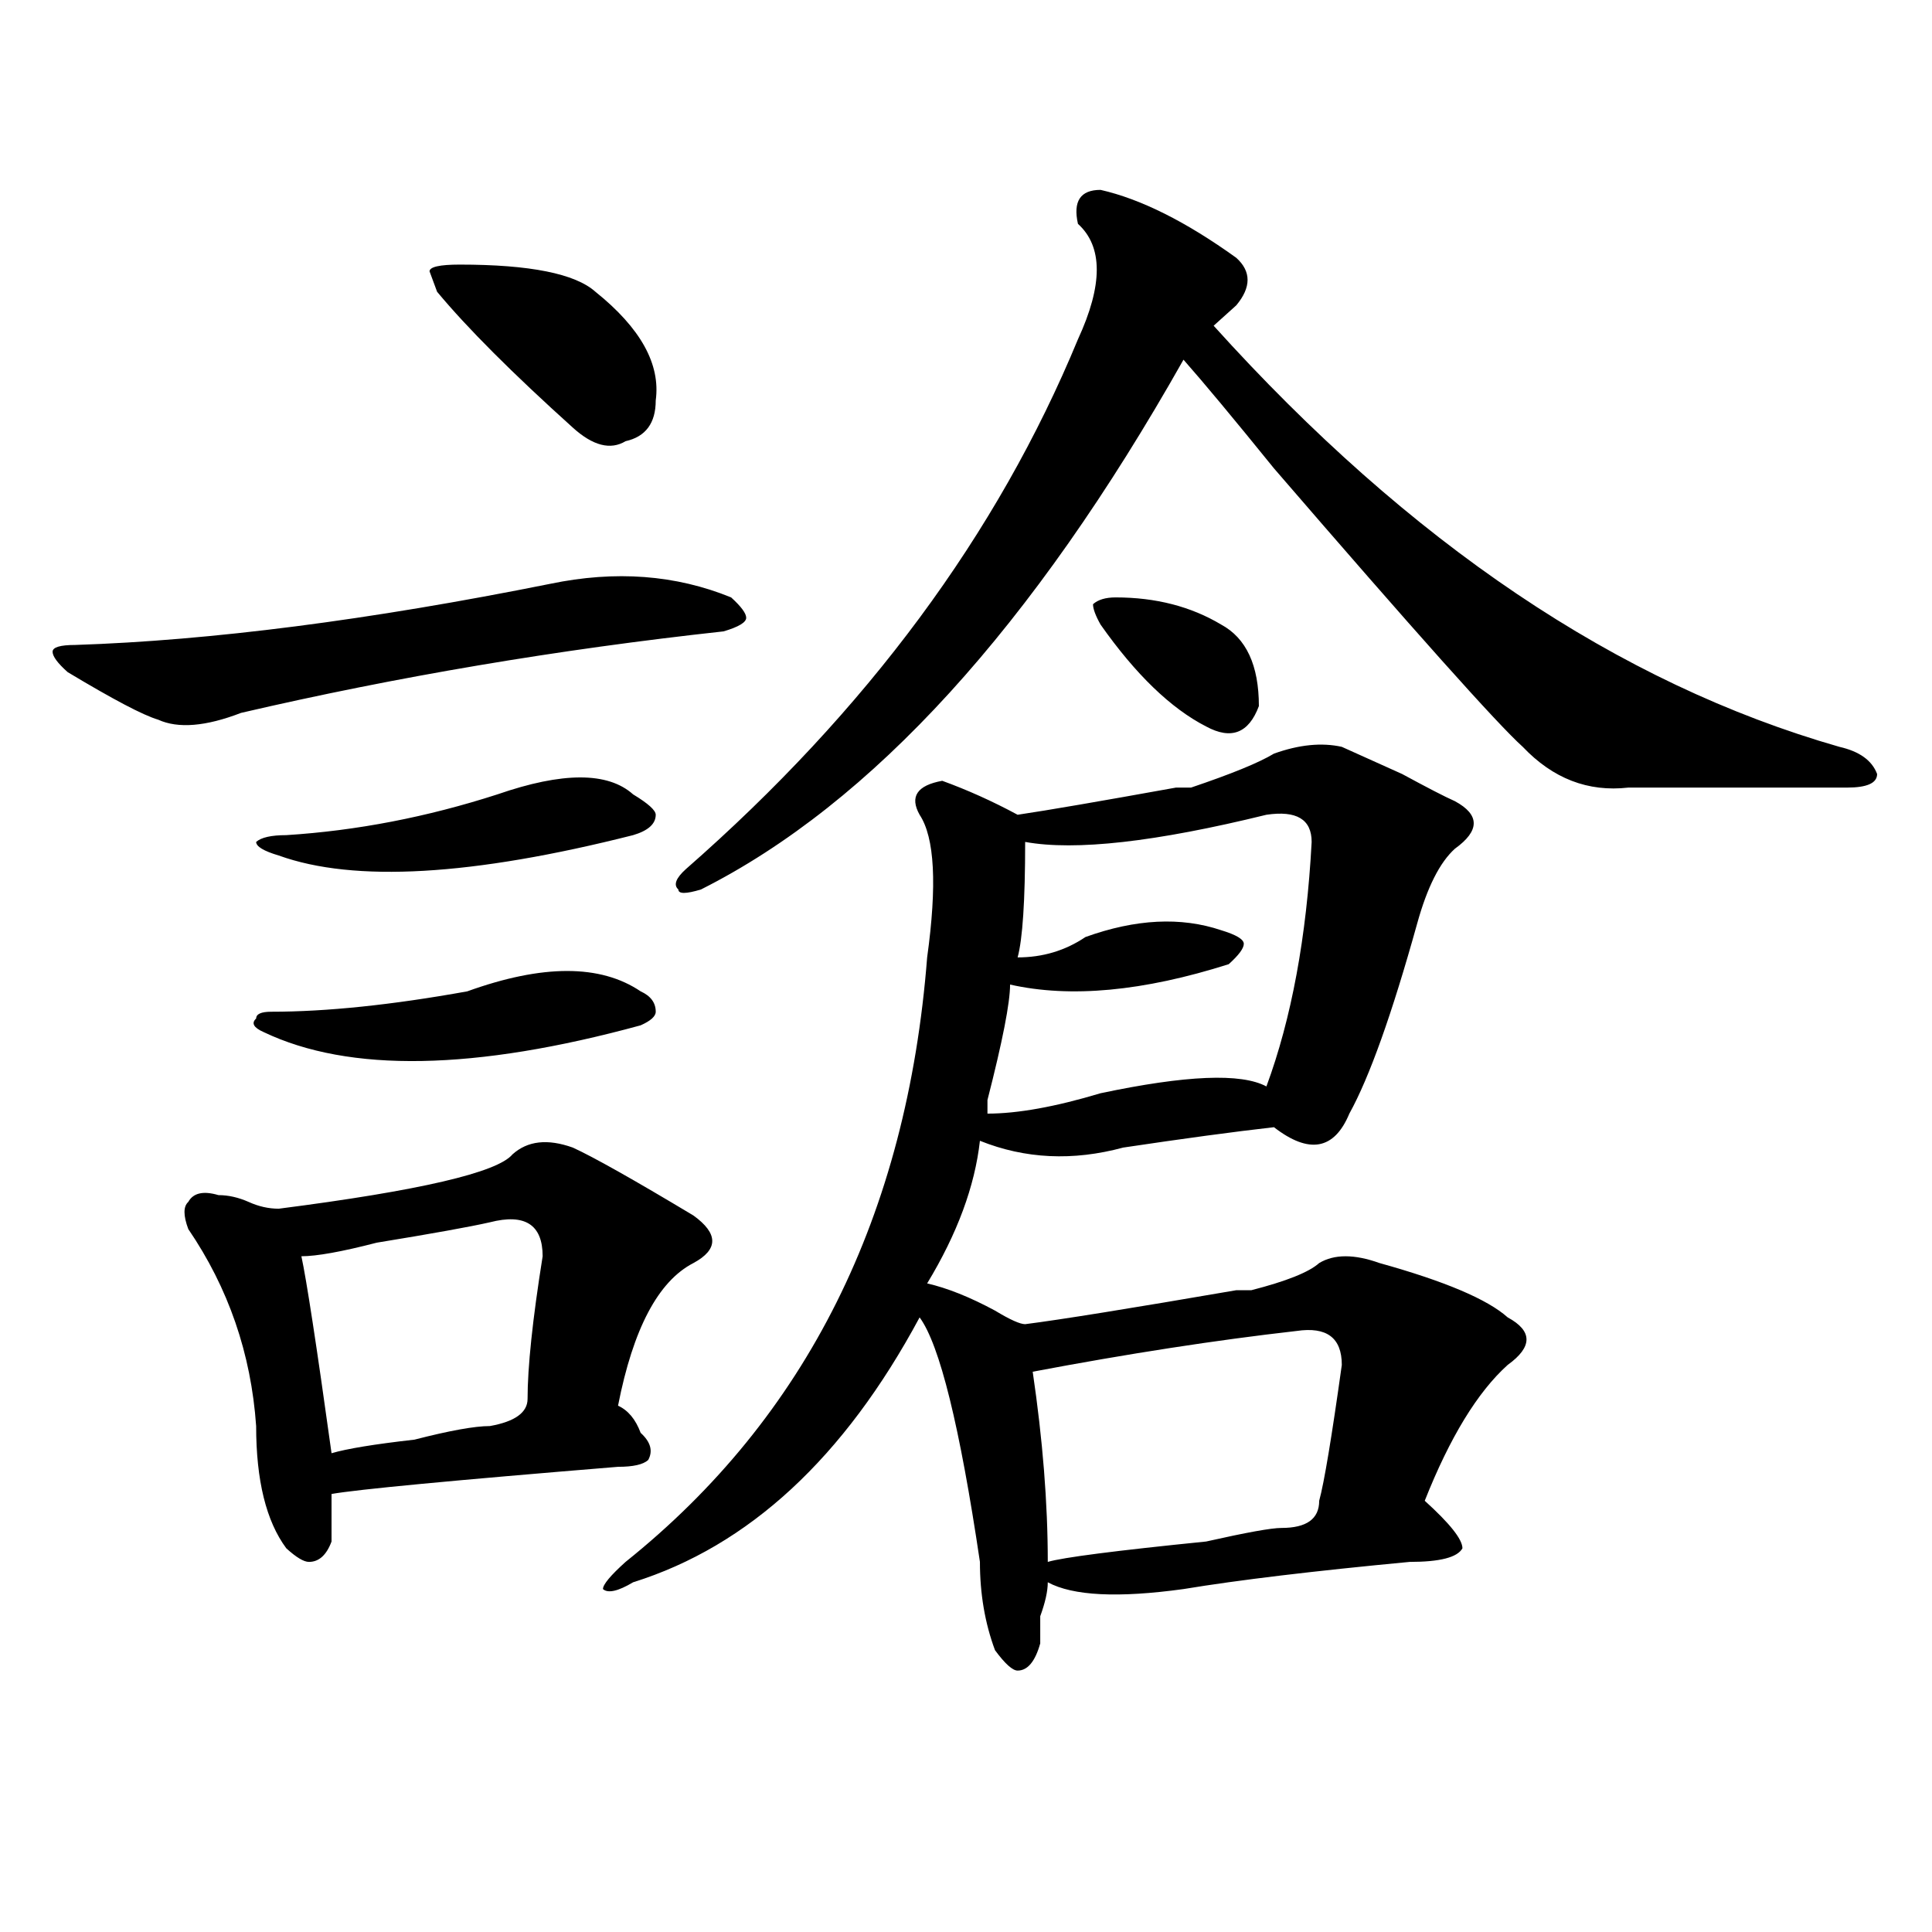
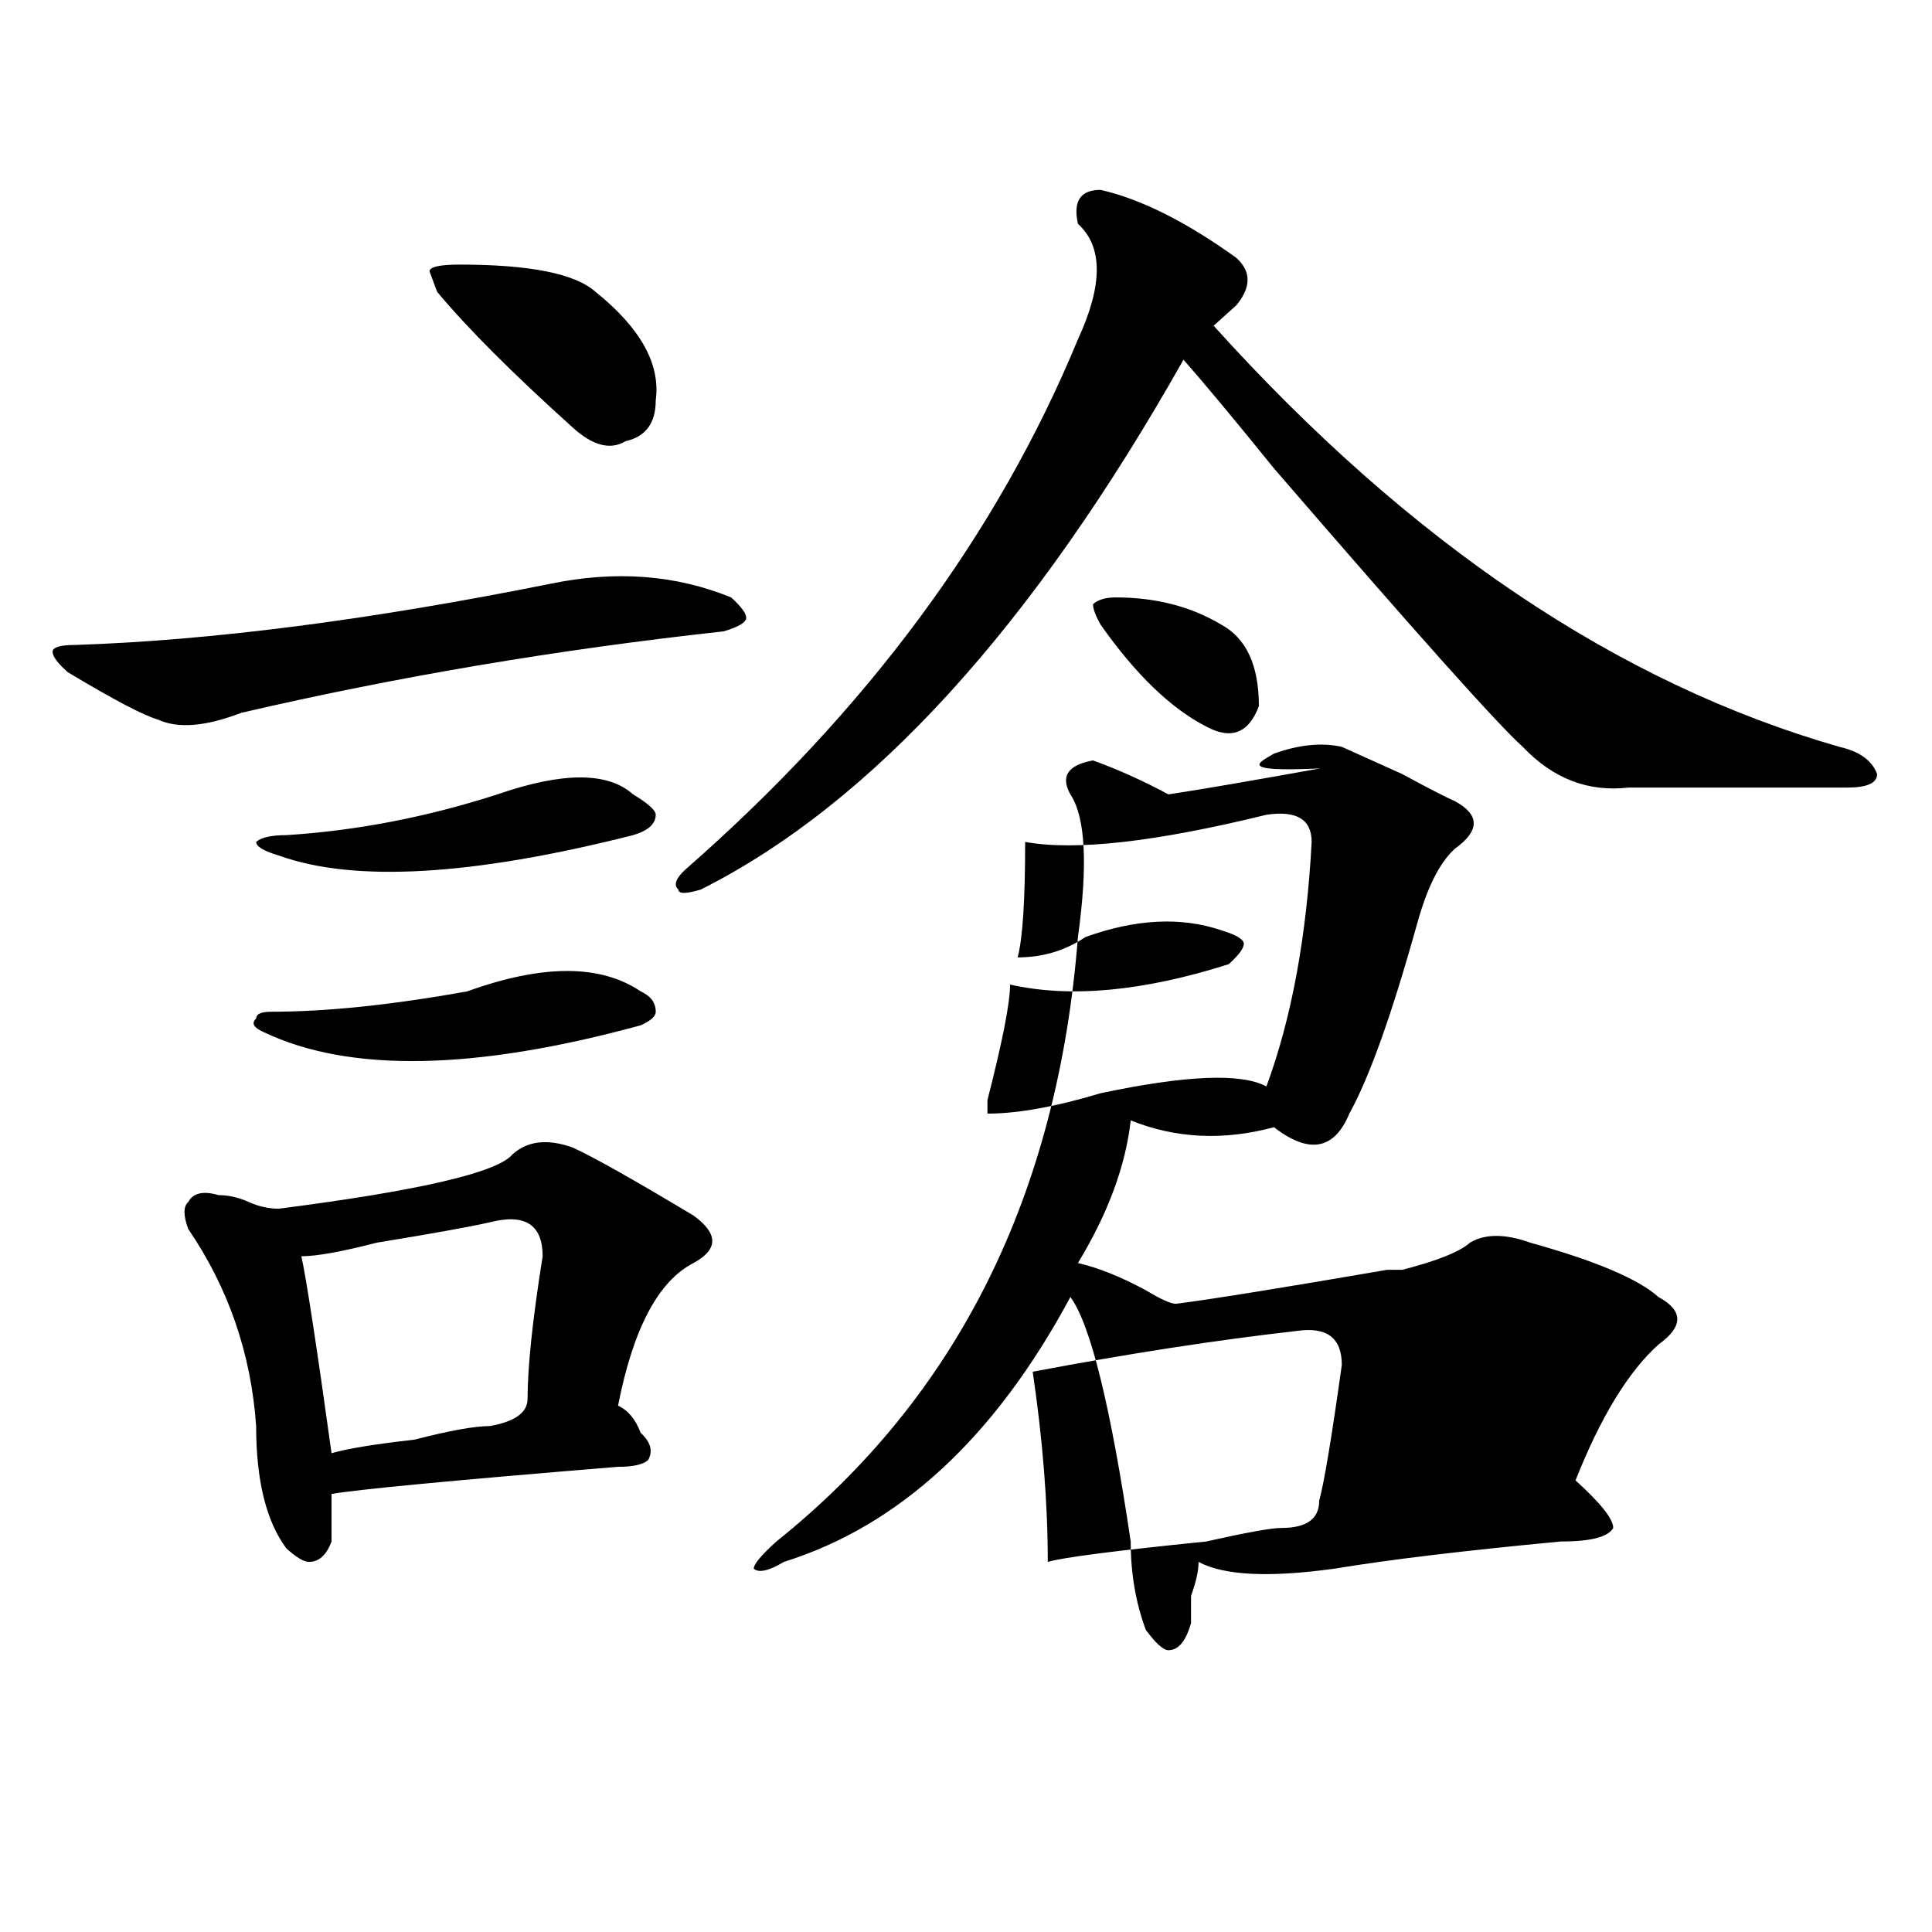
<svg xmlns="http://www.w3.org/2000/svg" version="1.1" id="图层_1" x="0px" y="0px" width="1000px" height="1000px" viewBox="0 0 1000 1000" enable-background="new 0 0 1000 1000" xml:space="preserve">
-   <path d="M284.773,302.188c33.78-7.031,64.999-4.669,93.656,7.031c5.183,4.724,7.805,8.239,7.805,10.547  c0,2.362-3.902,4.724-11.707,7.031c-85.852,9.394-169.142,23.456-249.75,42.188c-18.231,7.031-32.56,8.239-42.926,3.516  c-7.805-2.308-23.414-10.547-46.828-24.609c-5.243-4.669-7.805-8.185-7.805-10.547c0-2.308,3.902-3.516,11.707-3.516  C109.168,331.521,191.117,320.974,284.773,302.188z M296.48,593.984c10.366,4.724,31.219,16.425,62.438,35.156  c12.987,9.394,12.987,17.578,0,24.609c-18.231,9.394-31.219,34.003-39.023,73.828c5.183,2.362,9.085,7.031,11.707,14.063  c5.183,4.724,6.464,9.394,3.902,14.063c-2.622,2.362-7.805,3.516-15.609,3.516c-85.852,7.031-135.302,11.755-148.289,14.063  c0,7.031,0,15.271,0,24.609c-2.622,7.031-6.524,10.547-11.707,10.547c-2.622,0-6.524-2.308-11.707-7.031  c-10.427-14.063-15.609-35.156-15.609-63.281c-2.622-37.464-14.329-71.466-35.121-101.953c-2.622-7.031-2.622-11.7,0-14.063  c2.562-4.669,7.805-5.823,15.609-3.516c5.183,0,10.366,1.208,15.609,3.516c5.183,2.362,10.366,3.516,15.609,3.516  c72.804-9.339,113.168-18.731,120.973-28.125C273.066,590.469,283.433,589.315,296.48,593.984z M241.848,513.125  c39.023-14.063,68.901-14.063,89.754,0c5.183,2.362,7.805,5.878,7.805,10.547c0,2.362-2.622,4.724-7.805,7.031  c-85.852,23.456-150.911,24.609-195.117,3.516c-5.243-2.308-6.524-4.669-3.902-7.031c0-2.308,2.562-3.516,7.805-3.516  C168.983,523.672,202.824,520.156,241.848,513.125z M257.457,411.172c33.78-11.7,57.194-11.7,70.242,0  c7.805,4.724,11.707,8.239,11.707,10.547c0,4.724-3.902,8.239-11.707,10.547c-83.29,21.094-144.387,24.609-183.41,10.547  c-7.805-2.308-11.707-4.669-11.707-7.031c2.562-2.308,7.805-3.516,15.609-3.516C184.593,429.958,220.995,422.927,257.457,411.172z   M253.555,632.656c-10.427,2.362-29.938,5.878-58.535,10.547c-18.231,4.724-31.219,7.031-39.023,7.031  c2.562,11.755,7.805,45.703,15.609,101.953c7.805-2.308,22.073-4.669,42.926-7.031c18.171-4.669,31.219-7.031,39.023-7.031  c12.987-2.308,19.512-7.031,19.512-14.063c0-16.37,2.562-40.979,7.805-73.828C280.871,633.864,271.726,627.987,253.555,632.656z   M237.945,136.953c36.401,0,59.815,4.724,70.242,14.063c23.414,18.786,33.78,37.519,31.219,56.25  c0,11.755-5.243,18.786-15.609,21.094c-7.805,4.724-16.95,2.362-27.316-7.031c-31.219-28.125-54.633-51.526-70.242-70.313  l-3.902-10.547C222.336,138.161,227.519,136.953,237.945,136.953z M659.398,390.078c12.987-4.669,24.694-5.823,35.121-3.516  c5.183,2.362,15.609,7.031,31.219,14.063c12.987,7.031,22.073,11.755,27.316,14.063c12.987,7.031,12.987,15.271,0,24.609  c-7.805,7.031-14.329,19.94-19.512,38.672c-13.048,46.911-24.755,79.706-35.121,98.438c-7.805,18.786-20.853,21.094-39.023,7.031  c-20.853,2.362-46.828,5.878-78.047,10.547c-26.036,7.031-50.73,5.878-74.145-3.516c-2.622,23.456-11.707,48.065-27.316,73.828  c10.366,2.362,22.073,7.031,35.121,14.063c7.805,4.724,12.987,7.031,15.609,7.031c18.171-2.308,54.633-8.185,109.266-17.578h7.805  c18.171-4.669,29.878-9.339,35.121-14.063c7.805-4.669,18.171-4.669,31.219,0c33.78,9.394,55.913,18.786,66.34,28.125  c12.987,7.031,12.987,15.271,0,24.609c-15.609,14.063-29.938,37.519-42.926,70.313c12.987,11.755,19.512,19.94,19.512,24.609  c-2.622,4.724-11.707,7.031-27.316,7.031c-49.45,4.669-88.474,9.338-117.07,14.063c-33.841,4.669-57.255,3.516-70.242-3.516  c0,4.669-1.341,10.547-3.902,17.578c0,7.031,0,11.7,0,14.063c-2.622,9.338-6.524,14.063-11.707,14.063  c-2.622,0-6.524-3.516-11.707-10.547c-5.243-14.063-7.805-29.334-7.805-45.703c-10.427-70.313-20.853-112.5-31.219-126.563  c-39.023,72.675-88.474,118.378-148.289,137.109c-7.805,4.669-13.048,5.822-15.609,3.516c0-2.362,3.902-7.031,11.707-14.063  c93.656-74.981,145.667-179.297,156.094-312.891c5.183-37.464,3.902-62.073-3.902-73.828c-5.243-9.339-1.341-15.216,11.707-17.578  c12.987,4.724,25.976,10.547,39.023,17.578c15.609-2.308,42.926-7.031,81.949-14.063c2.562,0,5.183,0,7.805,0  C637.265,400.625,651.594,394.802,659.398,390.078z M569.645,98.281c20.792,4.724,44.206,16.425,70.242,35.156  c7.805,7.031,7.805,15.271,0,24.609c-2.622,2.362-6.524,5.878-11.707,10.547c101.461,112.5,209.386,185.175,323.895,217.969  c10.366,2.362,16.89,7.031,19.512,14.063c0,4.724-5.243,7.031-15.609,7.031c-31.219,0-68.962,0-113.168,0  c-20.853,2.362-39.023-4.669-54.633-21.094c-13.048-11.7-55.974-59.766-128.777-144.141c-20.853-25.763-36.462-44.495-46.828-56.25  c-78.047,138.317-161.337,229.724-249.75,274.219c-7.805,2.362-11.707,2.362-11.707,0c-2.622-2.308-1.341-5.823,3.902-10.547  c93.656-82.013,161.276-173.419,202.922-274.219c12.987-28.125,12.987-48.011,0-59.766  C555.315,104.159,559.218,98.281,569.645,98.281z M655.496,421.719c-57.255,14.063-98.899,18.786-124.875,14.063  c0,30.487-1.341,50.427-3.902,59.766c12.987,0,24.694-3.516,35.121-10.547c25.976-9.339,49.39-10.547,70.242-3.516  c7.805,2.362,11.707,4.724,11.707,7.031c0,2.362-2.622,5.878-7.805,10.547c-44.267,14.063-81.949,17.578-113.168,10.547  c0,9.394-3.902,29.333-11.707,59.766c0,2.362,0,4.724,0,7.031c15.609,0,35.121-3.516,58.535-10.547  c44.206-9.339,72.804-10.547,85.852-3.516c12.987-35.156,20.792-77.344,23.414-126.563  C678.91,424.081,671.105,419.411,655.496,421.719z M671.105,688.906C629.46,693.63,583.913,700.661,534.523,710  c5.183,35.156,7.805,68.005,7.805,98.438c7.805-2.308,35.121-5.823,81.949-10.547c20.792-4.669,33.78-7.031,39.023-7.031  c12.987,0,19.512-4.669,19.512-14.063c2.562-9.339,6.464-32.794,11.707-70.313C694.52,692.422,686.715,686.599,671.105,688.906z   M577.449,309.219c20.792,0,39.023,4.724,54.633,14.063c12.987,7.031,19.512,21.094,19.512,42.188  c-5.243,14.063-14.329,17.578-27.316,10.547c-18.231-9.339-36.462-26.917-54.633-52.734c-2.622-4.669-3.902-8.185-3.902-10.547  C568.304,310.427,572.206,309.219,577.449,309.219z" />
+   <path d="M284.773,302.188c33.78-7.031,64.999-4.669,93.656,7.031c5.183,4.724,7.805,8.239,7.805,10.547  c0,2.362-3.902,4.724-11.707,7.031c-85.852,9.394-169.142,23.456-249.75,42.188c-18.231,7.031-32.56,8.239-42.926,3.516  c-7.805-2.308-23.414-10.547-46.828-24.609c-5.243-4.669-7.805-8.185-7.805-10.547c0-2.308,3.902-3.516,11.707-3.516  C109.168,331.521,191.117,320.974,284.773,302.188z M296.48,593.984c10.366,4.724,31.219,16.425,62.438,35.156  c12.987,9.394,12.987,17.578,0,24.609c-18.231,9.394-31.219,34.003-39.023,73.828c5.183,2.362,9.085,7.031,11.707,14.063  c5.183,4.724,6.464,9.394,3.902,14.063c-2.622,2.362-7.805,3.516-15.609,3.516c-85.852,7.031-135.302,11.755-148.289,14.063  c0,7.031,0,15.271,0,24.609c-2.622,7.031-6.524,10.547-11.707,10.547c-2.622,0-6.524-2.308-11.707-7.031  c-10.427-14.063-15.609-35.156-15.609-63.281c-2.622-37.464-14.329-71.466-35.121-101.953c-2.622-7.031-2.622-11.7,0-14.063  c2.562-4.669,7.805-5.823,15.609-3.516c5.183,0,10.366,1.208,15.609,3.516c5.183,2.362,10.366,3.516,15.609,3.516  c72.804-9.339,113.168-18.731,120.973-28.125C273.066,590.469,283.433,589.315,296.48,593.984z M241.848,513.125  c39.023-14.063,68.901-14.063,89.754,0c5.183,2.362,7.805,5.878,7.805,10.547c0,2.362-2.622,4.724-7.805,7.031  c-85.852,23.456-150.911,24.609-195.117,3.516c-5.243-2.308-6.524-4.669-3.902-7.031c0-2.308,2.562-3.516,7.805-3.516  C168.983,523.672,202.824,520.156,241.848,513.125z M257.457,411.172c33.78-11.7,57.194-11.7,70.242,0  c7.805,4.724,11.707,8.239,11.707,10.547c0,4.724-3.902,8.239-11.707,10.547c-83.29,21.094-144.387,24.609-183.41,10.547  c-7.805-2.308-11.707-4.669-11.707-7.031c2.562-2.308,7.805-3.516,15.609-3.516C184.593,429.958,220.995,422.927,257.457,411.172z   M253.555,632.656c-10.427,2.362-29.938,5.878-58.535,10.547c-18.231,4.724-31.219,7.031-39.023,7.031  c2.562,11.755,7.805,45.703,15.609,101.953c7.805-2.308,22.073-4.669,42.926-7.031c18.171-4.669,31.219-7.031,39.023-7.031  c12.987-2.308,19.512-7.031,19.512-14.063c0-16.37,2.562-40.979,7.805-73.828C280.871,633.864,271.726,627.987,253.555,632.656z   M237.945,136.953c36.401,0,59.815,4.724,70.242,14.063c23.414,18.786,33.78,37.519,31.219,56.25  c0,11.755-5.243,18.786-15.609,21.094c-7.805,4.724-16.95,2.362-27.316-7.031c-31.219-28.125-54.633-51.526-70.242-70.313  l-3.902-10.547C222.336,138.161,227.519,136.953,237.945,136.953z M659.398,390.078c12.987-4.669,24.694-5.823,35.121-3.516  c5.183,2.362,15.609,7.031,31.219,14.063c12.987,7.031,22.073,11.755,27.316,14.063c12.987,7.031,12.987,15.271,0,24.609  c-7.805,7.031-14.329,19.94-19.512,38.672c-13.048,46.911-24.755,79.706-35.121,98.438c-7.805,18.786-20.853,21.094-39.023,7.031  c-26.036,7.031-50.73,5.878-74.145-3.516c-2.622,23.456-11.707,48.065-27.316,73.828  c10.366,2.362,22.073,7.031,35.121,14.063c7.805,4.724,12.987,7.031,15.609,7.031c18.171-2.308,54.633-8.185,109.266-17.578h7.805  c18.171-4.669,29.878-9.339,35.121-14.063c7.805-4.669,18.171-4.669,31.219,0c33.78,9.394,55.913,18.786,66.34,28.125  c12.987,7.031,12.987,15.271,0,24.609c-15.609,14.063-29.938,37.519-42.926,70.313c12.987,11.755,19.512,19.94,19.512,24.609  c-2.622,4.724-11.707,7.031-27.316,7.031c-49.45,4.669-88.474,9.338-117.07,14.063c-33.841,4.669-57.255,3.516-70.242-3.516  c0,4.669-1.341,10.547-3.902,17.578c0,7.031,0,11.7,0,14.063c-2.622,9.338-6.524,14.063-11.707,14.063  c-2.622,0-6.524-3.516-11.707-10.547c-5.243-14.063-7.805-29.334-7.805-45.703c-10.427-70.313-20.853-112.5-31.219-126.563  c-39.023,72.675-88.474,118.378-148.289,137.109c-7.805,4.669-13.048,5.822-15.609,3.516c0-2.362,3.902-7.031,11.707-14.063  c93.656-74.981,145.667-179.297,156.094-312.891c5.183-37.464,3.902-62.073-3.902-73.828c-5.243-9.339-1.341-15.216,11.707-17.578  c12.987,4.724,25.976,10.547,39.023,17.578c15.609-2.308,42.926-7.031,81.949-14.063c2.562,0,5.183,0,7.805,0  C637.265,400.625,651.594,394.802,659.398,390.078z M569.645,98.281c20.792,4.724,44.206,16.425,70.242,35.156  c7.805,7.031,7.805,15.271,0,24.609c-2.622,2.362-6.524,5.878-11.707,10.547c101.461,112.5,209.386,185.175,323.895,217.969  c10.366,2.362,16.89,7.031,19.512,14.063c0,4.724-5.243,7.031-15.609,7.031c-31.219,0-68.962,0-113.168,0  c-20.853,2.362-39.023-4.669-54.633-21.094c-13.048-11.7-55.974-59.766-128.777-144.141c-20.853-25.763-36.462-44.495-46.828-56.25  c-78.047,138.317-161.337,229.724-249.75,274.219c-7.805,2.362-11.707,2.362-11.707,0c-2.622-2.308-1.341-5.823,3.902-10.547  c93.656-82.013,161.276-173.419,202.922-274.219c12.987-28.125,12.987-48.011,0-59.766  C555.315,104.159,559.218,98.281,569.645,98.281z M655.496,421.719c-57.255,14.063-98.899,18.786-124.875,14.063  c0,30.487-1.341,50.427-3.902,59.766c12.987,0,24.694-3.516,35.121-10.547c25.976-9.339,49.39-10.547,70.242-3.516  c7.805,2.362,11.707,4.724,11.707,7.031c0,2.362-2.622,5.878-7.805,10.547c-44.267,14.063-81.949,17.578-113.168,10.547  c0,9.394-3.902,29.333-11.707,59.766c0,2.362,0,4.724,0,7.031c15.609,0,35.121-3.516,58.535-10.547  c44.206-9.339,72.804-10.547,85.852-3.516c12.987-35.156,20.792-77.344,23.414-126.563  C678.91,424.081,671.105,419.411,655.496,421.719z M671.105,688.906C629.46,693.63,583.913,700.661,534.523,710  c5.183,35.156,7.805,68.005,7.805,98.438c7.805-2.308,35.121-5.823,81.949-10.547c20.792-4.669,33.78-7.031,39.023-7.031  c12.987,0,19.512-4.669,19.512-14.063c2.562-9.339,6.464-32.794,11.707-70.313C694.52,692.422,686.715,686.599,671.105,688.906z   M577.449,309.219c20.792,0,39.023,4.724,54.633,14.063c12.987,7.031,19.512,21.094,19.512,42.188  c-5.243,14.063-14.329,17.578-27.316,10.547c-18.231-9.339-36.462-26.917-54.633-52.734c-2.622-4.669-3.902-8.185-3.902-10.547  C568.304,310.427,572.206,309.219,577.449,309.219z" />
</svg>